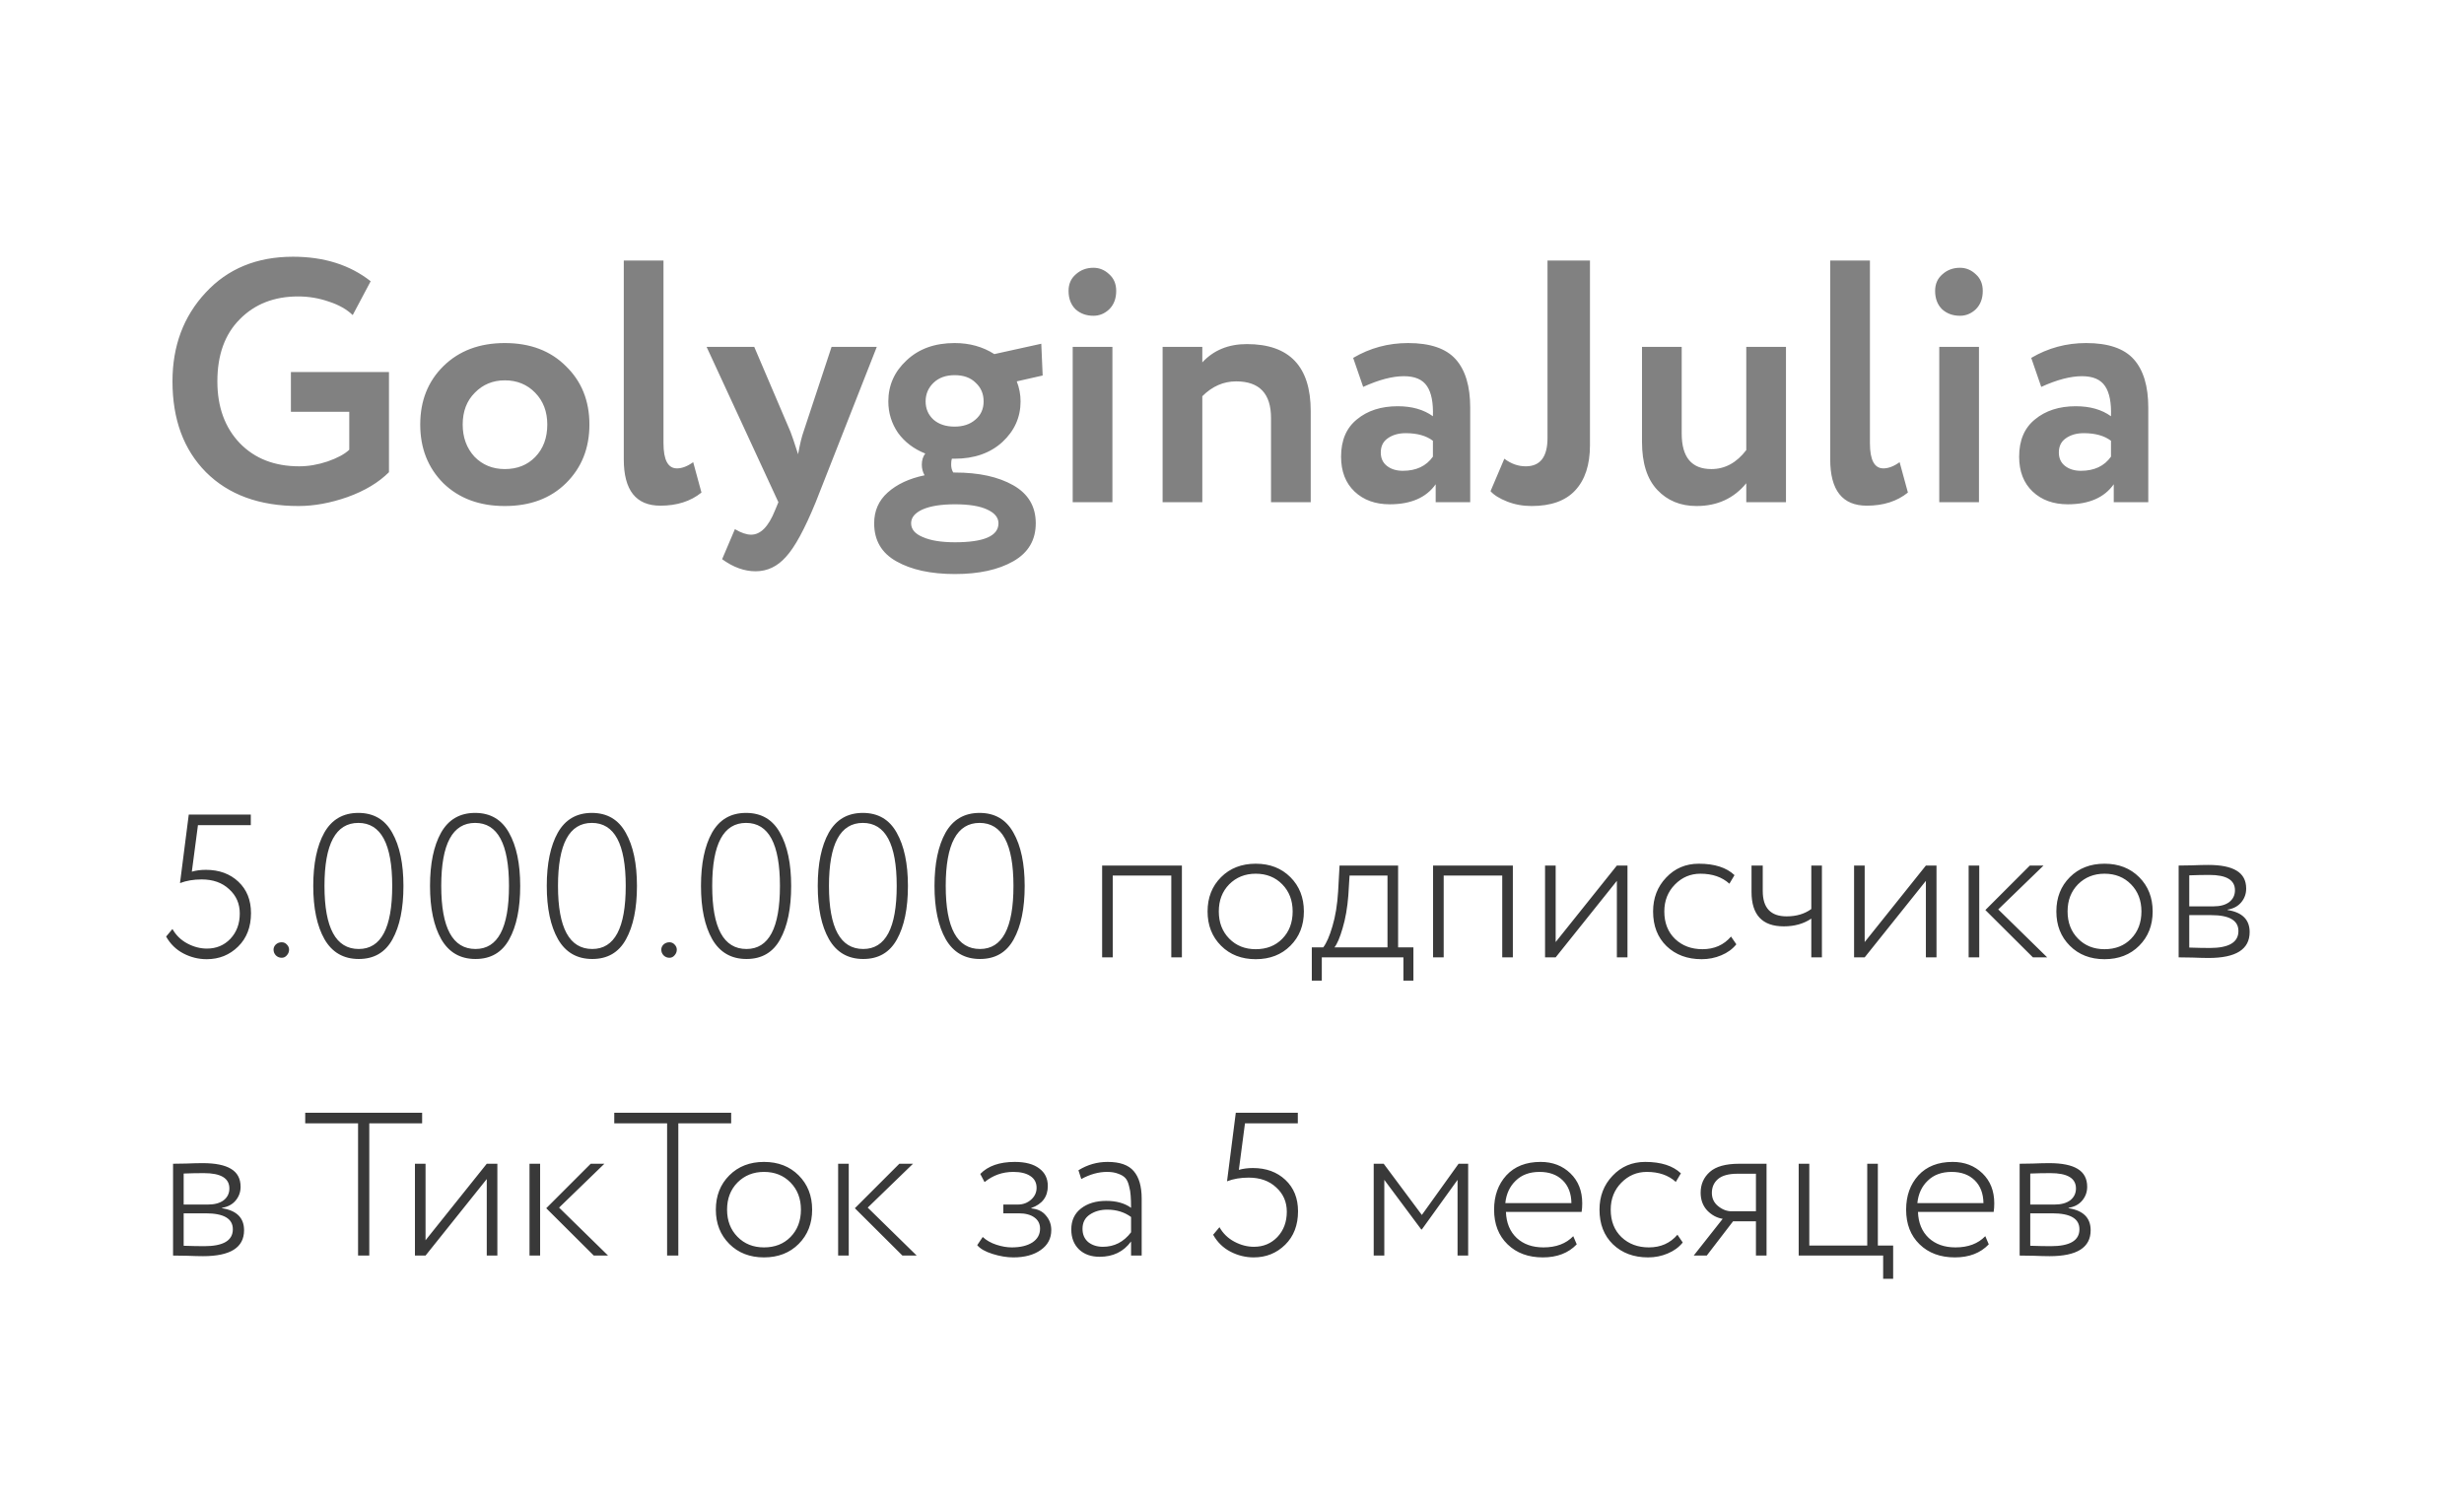
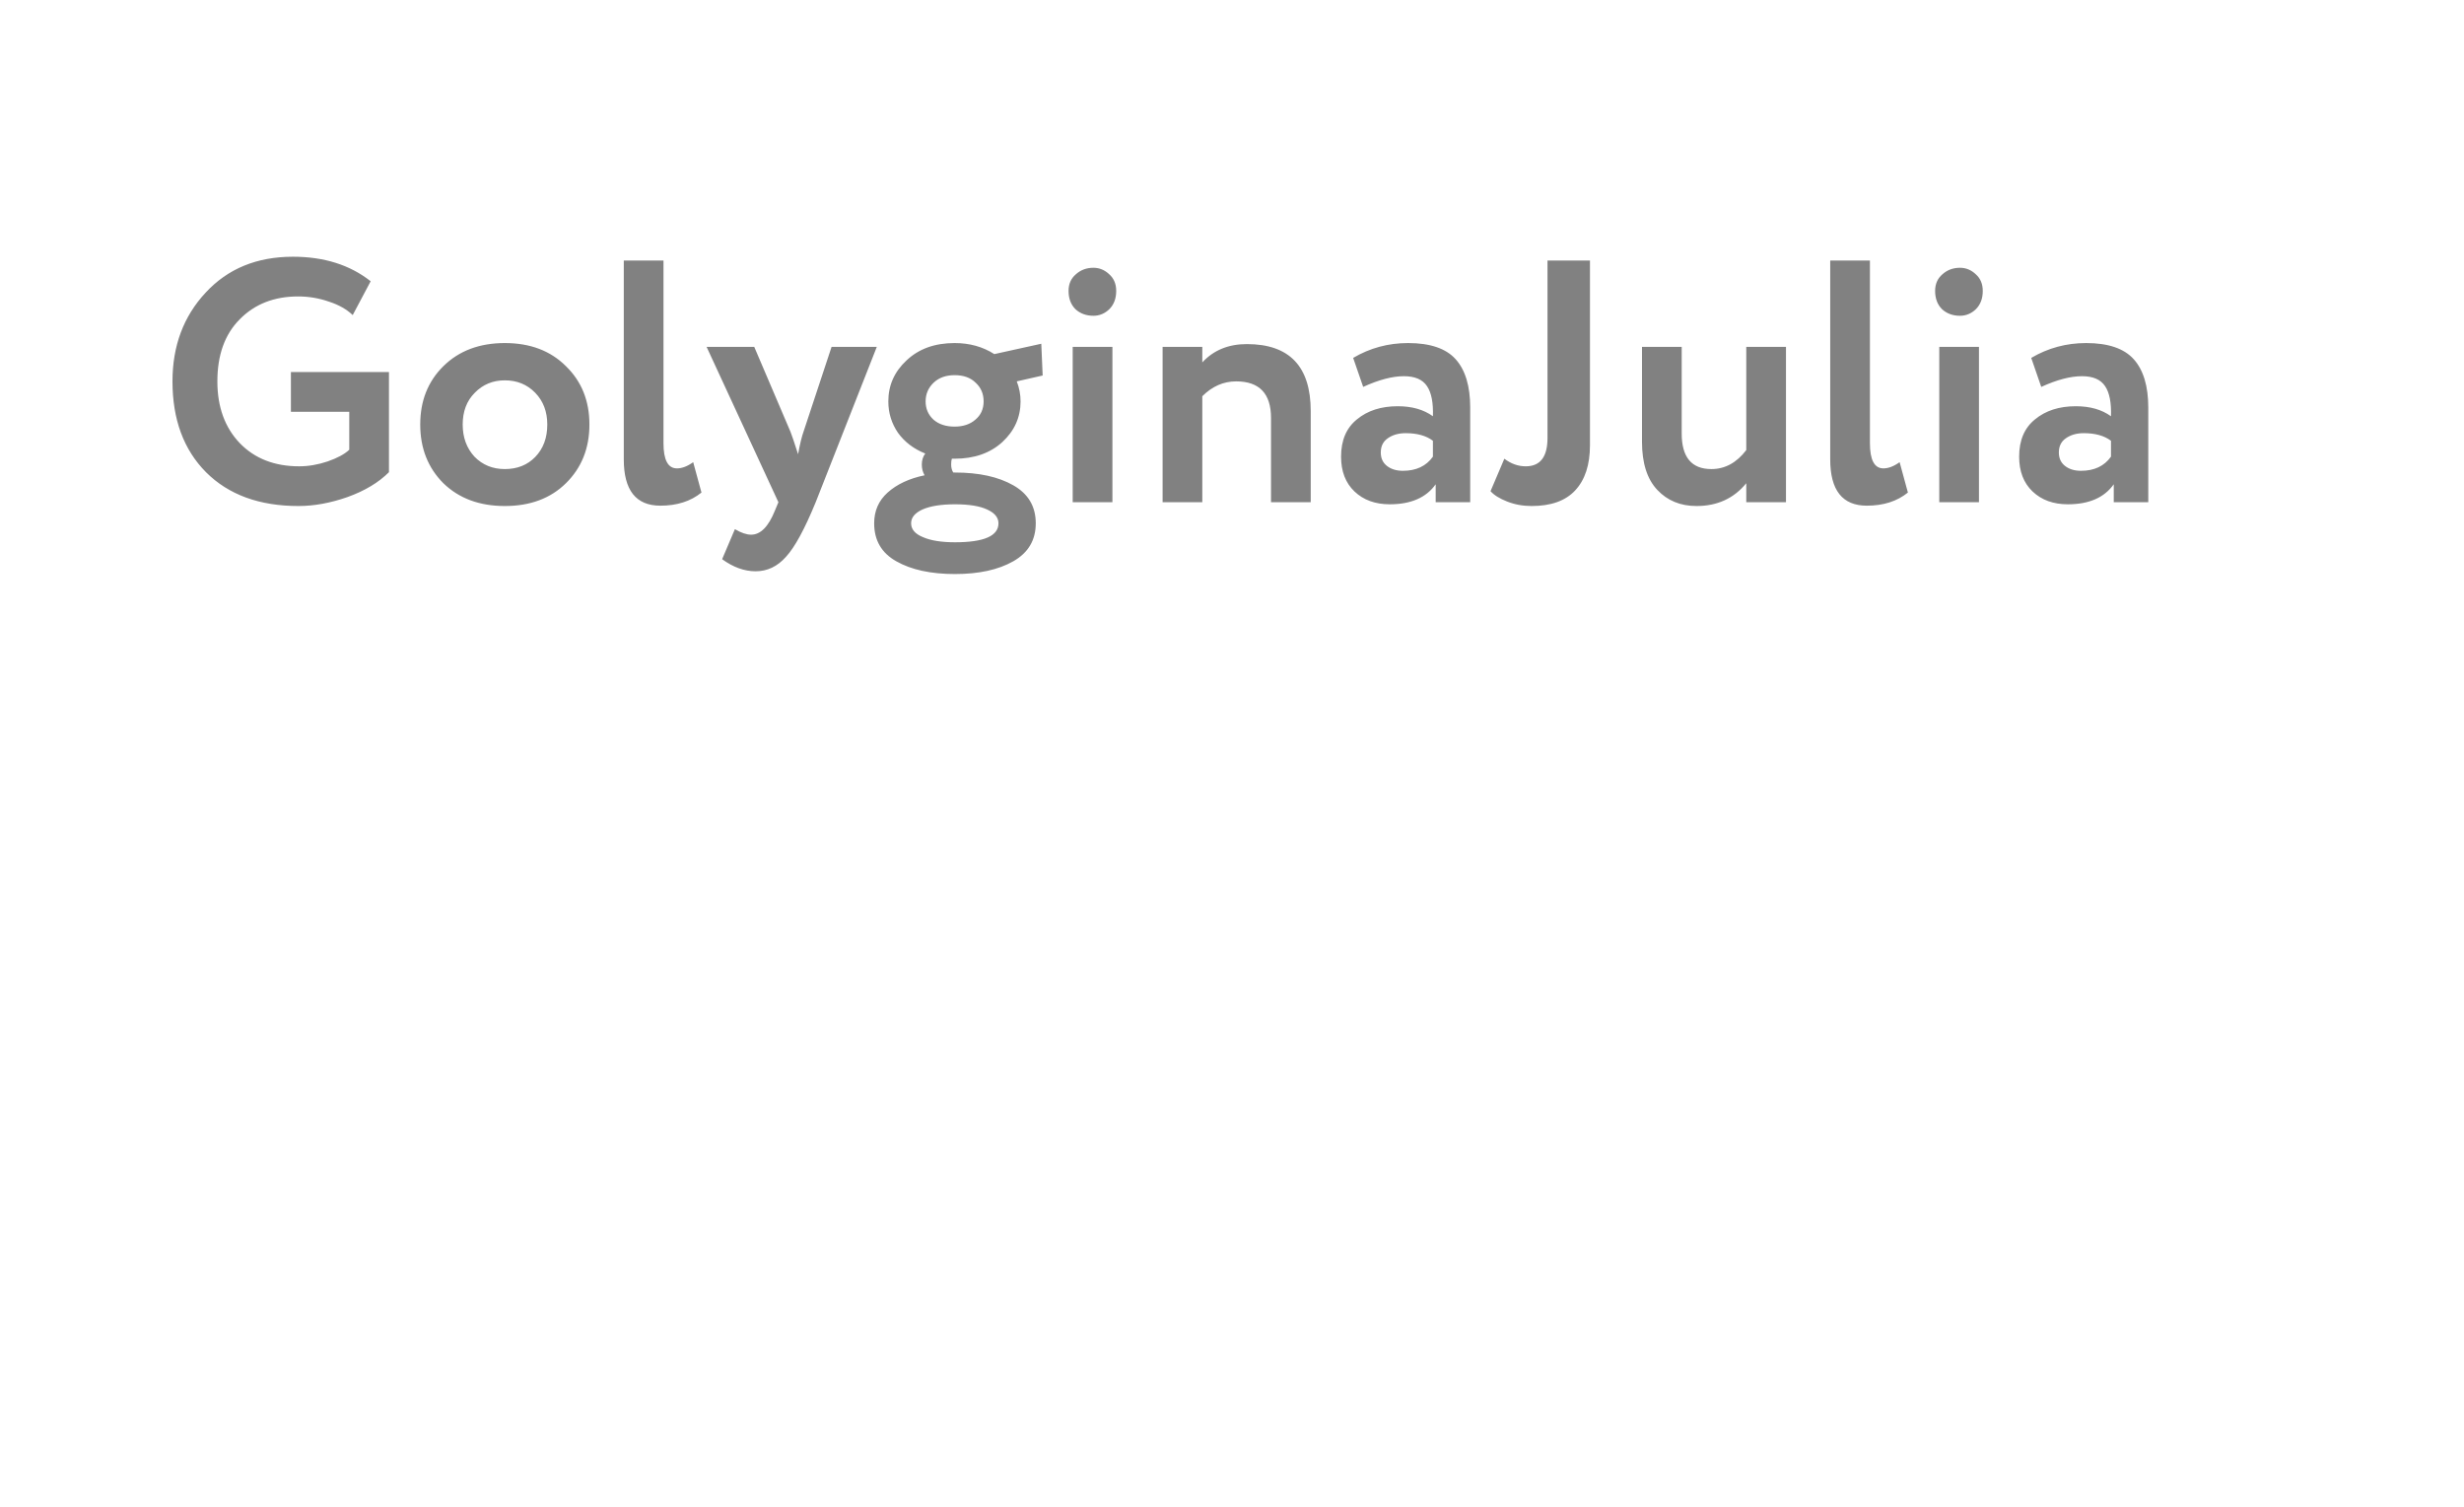
<svg xmlns="http://www.w3.org/2000/svg" width="157" height="96" viewBox="0 0 157 96" fill="none">
  <path d="M18.536 26.236V23.706H24.784V30.086C24.124 30.746 23.244 31.274 22.144 31.67C21.059 32.051 20.017 32.242 19.02 32.242C16.527 32.242 14.561 31.523 13.124 30.086C11.701 28.649 10.99 26.72 10.99 24.3C10.99 22.041 11.694 20.157 13.102 18.646C14.51 17.121 16.365 16.358 18.668 16.358C20.648 16.358 22.298 16.879 23.618 17.92L22.474 20.076C22.093 19.709 21.587 19.423 20.956 19.218C20.325 18.998 19.673 18.888 18.998 18.888C17.473 18.888 16.233 19.372 15.28 20.34C14.327 21.293 13.85 22.613 13.85 24.3C13.85 25.928 14.327 27.241 15.28 28.238C16.233 29.221 17.495 29.712 19.064 29.712C19.651 29.712 20.252 29.609 20.868 29.404C21.499 29.184 21.961 28.935 22.254 28.656V26.236H18.536ZM28.25 30.79C27.268 29.807 26.776 28.561 26.776 27.05C26.776 25.539 27.268 24.3 28.25 23.332C29.248 22.349 30.553 21.858 32.166 21.858C33.78 21.858 35.078 22.349 36.06 23.332C37.058 24.3 37.556 25.539 37.556 27.05C37.556 28.561 37.058 29.807 36.06 30.79C35.078 31.758 33.78 32.242 32.166 32.242C30.553 32.242 29.248 31.758 28.25 30.79ZM29.482 27.05C29.482 27.871 29.732 28.553 30.23 29.096C30.744 29.624 31.389 29.888 32.166 29.888C32.958 29.888 33.604 29.631 34.102 29.118C34.616 28.59 34.872 27.901 34.872 27.05C34.872 26.229 34.616 25.554 34.102 25.026C33.589 24.498 32.944 24.234 32.166 24.234C31.404 24.234 30.766 24.498 30.252 25.026C29.739 25.539 29.482 26.214 29.482 27.05ZM39.746 29.272V16.6H42.276V28.238C42.276 29.309 42.562 29.844 43.134 29.844C43.457 29.844 43.801 29.712 44.168 29.448L44.696 31.384C44.007 31.941 43.134 32.22 42.078 32.22C40.523 32.22 39.746 31.237 39.746 29.272ZM55.868 22.1L51.974 32C51.27 33.716 50.639 34.875 50.082 35.476C49.539 36.092 48.894 36.4 48.146 36.4C47.427 36.4 46.716 36.143 46.012 35.63L46.826 33.716C47.222 33.951 47.567 34.068 47.86 34.068C48.461 34.068 48.967 33.555 49.378 32.528L49.598 32L45.022 22.1H48.058L50.368 27.512C50.456 27.732 50.617 28.209 50.852 28.942C50.969 28.297 51.087 27.813 51.204 27.49L52.986 22.1H55.868ZM55.7 33.342C55.7 32.55 55.986 31.897 56.558 31.384C57.145 30.856 57.929 30.489 58.912 30.284C58.794 30.079 58.736 29.851 58.736 29.602C58.736 29.323 58.809 29.089 58.956 28.898C58.222 28.605 57.643 28.165 57.218 27.578C56.807 26.977 56.602 26.309 56.602 25.576C56.602 24.549 56.99 23.677 57.768 22.958C58.545 22.225 59.565 21.858 60.826 21.858C61.779 21.858 62.623 22.093 63.356 22.562L66.348 21.902L66.436 23.926L64.786 24.3C64.947 24.711 65.028 25.136 65.028 25.576C65.028 26.588 64.639 27.453 63.862 28.172C63.084 28.876 62.072 29.228 60.826 29.228H60.65C60.62 29.316 60.606 29.441 60.606 29.602C60.606 29.793 60.65 29.961 60.738 30.108H60.848C62.373 30.108 63.612 30.379 64.566 30.922C65.519 31.465 65.996 32.271 65.996 33.342C65.996 34.413 65.519 35.219 64.566 35.762C63.612 36.305 62.373 36.576 60.848 36.576C59.308 36.576 58.061 36.305 57.108 35.762C56.169 35.234 55.7 34.427 55.7 33.342ZM58.054 33.342C58.054 33.723 58.303 34.017 58.802 34.222C59.3 34.442 59.983 34.552 60.848 34.552C62.696 34.552 63.62 34.149 63.62 33.342C63.62 32.975 63.378 32.682 62.894 32.462C62.425 32.242 61.742 32.132 60.848 32.132C59.968 32.132 59.279 32.242 58.78 32.462C58.296 32.682 58.054 32.975 58.054 33.342ZM59.484 24.388C59.147 24.711 58.978 25.107 58.978 25.576C58.978 26.045 59.147 26.434 59.484 26.742C59.821 27.035 60.269 27.182 60.826 27.182C61.368 27.182 61.809 27.035 62.146 26.742C62.498 26.449 62.674 26.06 62.674 25.576C62.674 25.092 62.505 24.696 62.168 24.388C61.845 24.065 61.398 23.904 60.826 23.904C60.269 23.904 59.821 24.065 59.484 24.388ZM68.35 32V22.1H70.88V32H68.35ZM68.086 18.536C68.086 18.096 68.24 17.744 68.548 17.48C68.856 17.201 69.23 17.062 69.67 17.062C70.052 17.062 70.389 17.201 70.682 17.48C70.976 17.744 71.122 18.096 71.122 18.536C71.122 19.02 70.976 19.409 70.682 19.702C70.389 19.981 70.052 20.12 69.67 20.12C69.216 20.12 68.834 19.981 68.526 19.702C68.233 19.409 68.086 19.02 68.086 18.536ZM74.078 32V22.1H76.608V23.09C77.327 22.313 78.273 21.924 79.446 21.924C82.159 21.924 83.516 23.347 83.516 26.192V32H80.986V26.632C80.986 25.077 80.245 24.3 78.764 24.3C77.957 24.3 77.239 24.615 76.608 25.246V32H74.078ZM86.858 24.652L86.22 22.804C87.29 22.173 88.456 21.858 89.718 21.858C91.126 21.858 92.138 22.203 92.754 22.892C93.37 23.581 93.678 24.608 93.678 25.972V32H91.478V30.856C90.876 31.707 89.901 32.132 88.552 32.132C87.628 32.132 86.88 31.861 86.308 31.318C85.736 30.775 85.45 30.035 85.45 29.096C85.45 28.055 85.787 27.263 86.462 26.72C87.136 26.163 88.002 25.884 89.058 25.884C89.967 25.884 90.715 26.097 91.302 26.522C91.331 25.657 91.206 25.019 90.928 24.608C90.649 24.183 90.158 23.97 89.454 23.97C88.72 23.97 87.855 24.197 86.858 24.652ZM89.388 29.998C90.238 29.998 90.876 29.697 91.302 29.096V28.084C90.876 27.761 90.297 27.6 89.564 27.6C89.109 27.6 88.728 27.71 88.42 27.93C88.126 28.135 87.98 28.436 87.98 28.832C87.98 29.199 88.112 29.485 88.376 29.69C88.64 29.895 88.977 29.998 89.388 29.998ZM101.309 16.6V28.37C101.309 29.617 100.994 30.577 100.363 31.252C99.747 31.912 98.823 32.242 97.591 32.242C97.034 32.242 96.513 32.147 96.029 31.956C95.545 31.765 95.193 31.545 94.973 31.296L95.853 29.228C96.279 29.551 96.733 29.712 97.217 29.712C98.141 29.712 98.603 29.111 98.603 27.908V16.6H101.309ZM113.798 22.1V32H111.268V30.79C110.476 31.758 109.42 32.242 108.1 32.242C107.073 32.242 106.237 31.897 105.592 31.208C104.946 30.519 104.624 29.499 104.624 28.15V22.1H107.154V27.622C107.154 29.133 107.784 29.888 109.046 29.888C109.911 29.888 110.652 29.485 111.268 28.678V22.1H113.798ZM116.617 29.272V16.6H119.147V28.238C119.147 29.309 119.433 29.844 120.005 29.844C120.328 29.844 120.672 29.712 121.039 29.448L121.567 31.384C120.878 31.941 120.005 32.22 118.949 32.22C117.394 32.22 116.617 31.237 116.617 29.272ZM123.565 32V22.1H126.095V32H123.565ZM123.301 18.536C123.301 18.096 123.455 17.744 123.763 17.48C124.071 17.201 124.445 17.062 124.885 17.062C125.267 17.062 125.604 17.201 125.897 17.48C126.191 17.744 126.337 18.096 126.337 18.536C126.337 19.02 126.191 19.409 125.897 19.702C125.604 19.981 125.267 20.12 124.885 20.12C124.431 20.12 124.049 19.981 123.741 19.702C123.448 19.409 123.301 19.02 123.301 18.536ZM130.063 24.652L129.425 22.804C130.495 22.173 131.661 21.858 132.923 21.858C134.331 21.858 135.343 22.203 135.959 22.892C136.575 23.581 136.883 24.608 136.883 25.972V32H134.683V30.856C134.081 31.707 133.106 32.132 131.757 32.132C130.833 32.132 130.085 31.861 129.513 31.318C128.941 30.775 128.655 30.035 128.655 29.096C128.655 28.055 128.992 27.263 129.667 26.72C130.341 26.163 131.207 25.884 132.263 25.884C133.172 25.884 133.92 26.097 134.507 26.522C134.536 25.657 134.411 25.019 134.133 24.608C133.854 24.183 133.363 23.97 132.659 23.97C131.925 23.97 131.06 24.197 130.063 24.652ZM132.593 29.998C133.443 29.998 134.081 29.697 134.507 29.096V28.084C134.081 27.761 133.502 27.6 132.769 27.6C132.314 27.6 131.933 27.71 131.625 27.93C131.331 28.135 131.185 28.436 131.185 28.832C131.185 29.199 131.317 29.485 131.581 29.69C131.845 29.895 132.182 29.998 132.593 29.998Z" fill="#818181" />
-   <path d="M11.469 56.268L12.028 51.9H15.98V52.576H12.613L12.223 55.54C12.492 55.462 12.791 55.423 13.12 55.423C13.961 55.423 14.65 55.674 15.187 56.177C15.724 56.68 15.993 57.347 15.993 58.179C15.993 59.063 15.72 59.774 15.174 60.311C14.628 60.848 13.961 61.117 13.172 61.117C12.652 61.117 12.158 60.996 11.69 60.753C11.222 60.51 10.854 60.151 10.585 59.674L10.988 59.193C11.213 59.592 11.53 59.899 11.937 60.116C12.344 60.333 12.76 60.441 13.185 60.441C13.783 60.441 14.281 60.233 14.68 59.817C15.079 59.392 15.278 58.855 15.278 58.205C15.278 57.581 15.053 57.065 14.602 56.658C14.16 56.242 13.575 56.034 12.847 56.034C12.336 56.034 11.876 56.112 11.469 56.268ZM17.43 60.506C17.43 60.385 17.478 60.276 17.573 60.181C17.677 60.086 17.803 60.038 17.951 60.038C18.081 60.038 18.189 60.086 18.276 60.181C18.371 60.276 18.419 60.385 18.419 60.506C18.419 60.645 18.371 60.766 18.276 60.87C18.189 60.974 18.081 61.026 17.951 61.026C17.803 61.026 17.677 60.974 17.573 60.87C17.478 60.766 17.43 60.645 17.43 60.506ZM20.675 59.843C20.199 59.002 19.96 57.871 19.96 56.45C19.96 55.029 20.194 53.898 20.662 53.057C21.139 52.216 21.863 51.796 22.833 51.796C23.804 51.796 24.523 52.216 24.991 53.057C25.468 53.898 25.706 55.029 25.706 56.45C25.706 57.88 25.472 59.015 25.004 59.856C24.545 60.688 23.83 61.104 22.859 61.104C21.889 61.104 21.161 60.684 20.675 59.843ZM22.833 52.433C21.395 52.433 20.675 53.772 20.675 56.45C20.675 59.128 21.403 60.467 22.859 60.467C24.281 60.467 24.991 59.128 24.991 56.45C24.991 53.772 24.272 52.433 22.833 52.433ZM28.115 59.843C27.638 59.002 27.4 57.871 27.4 56.45C27.4 55.029 27.634 53.898 28.102 53.057C28.578 52.216 29.302 51.796 30.273 51.796C31.243 51.796 31.963 52.216 32.431 53.057C32.907 53.898 33.146 55.029 33.146 56.45C33.146 57.88 32.912 59.015 32.444 59.856C31.984 60.688 31.269 61.104 30.299 61.104C29.328 61.104 28.6 60.684 28.115 59.843ZM30.273 52.433C28.834 52.433 28.115 53.772 28.115 56.45C28.115 59.128 28.843 60.467 30.299 60.467C31.72 60.467 32.431 59.128 32.431 56.45C32.431 53.772 31.711 52.433 30.273 52.433ZM35.554 59.843C35.078 59.002 34.839 57.871 34.839 56.45C34.839 55.029 35.073 53.898 35.541 53.057C36.018 52.216 36.742 51.796 37.712 51.796C38.683 51.796 39.402 52.216 39.87 53.057C40.347 53.898 40.585 55.029 40.585 56.45C40.585 57.88 40.351 59.015 39.883 59.856C39.424 60.688 38.709 61.104 37.738 61.104C36.767 61.104 36.039 60.684 35.554 59.843ZM37.712 52.433C36.273 52.433 35.554 53.772 35.554 56.45C35.554 59.128 36.282 60.467 37.738 60.467C39.16 60.467 39.87 59.128 39.87 56.45C39.87 53.772 39.151 52.433 37.712 52.433ZM42.136 60.506C42.136 60.385 42.183 60.276 42.279 60.181C42.383 60.086 42.508 60.038 42.656 60.038C42.786 60.038 42.894 60.086 42.981 60.181C43.076 60.276 43.124 60.385 43.124 60.506C43.124 60.645 43.076 60.766 42.981 60.87C42.894 60.974 42.786 61.026 42.656 61.026C42.508 61.026 42.383 60.974 42.279 60.87C42.183 60.766 42.136 60.645 42.136 60.506ZM45.38 59.843C44.904 59.002 44.665 57.871 44.665 56.45C44.665 55.029 44.899 53.898 45.367 53.057C45.844 52.216 46.568 51.796 47.538 51.796C48.509 51.796 49.228 52.216 49.696 53.057C50.173 53.898 50.411 55.029 50.411 56.45C50.411 57.88 50.177 59.015 49.709 59.856C49.25 60.688 48.535 61.104 47.564 61.104C46.594 61.104 45.866 60.684 45.38 59.843ZM47.538 52.433C46.1 52.433 45.38 53.772 45.38 56.45C45.38 59.128 46.108 60.467 47.564 60.467C48.986 60.467 49.696 59.128 49.696 56.45C49.696 53.772 48.977 52.433 47.538 52.433ZM52.82 59.843C52.343 59.002 52.105 57.871 52.105 56.45C52.105 55.029 52.339 53.898 52.807 53.057C53.283 52.216 54.007 51.796 54.978 51.796C55.948 51.796 56.668 52.216 57.136 53.057C57.612 53.898 57.851 55.029 57.851 56.45C57.851 57.88 57.617 59.015 57.149 59.856C56.689 60.688 55.974 61.104 55.004 61.104C54.033 61.104 53.305 60.684 52.82 59.843ZM54.978 52.433C53.539 52.433 52.82 53.772 52.82 56.45C52.82 59.128 53.548 60.467 55.004 60.467C56.425 60.467 57.136 59.128 57.136 56.45C57.136 53.772 56.416 52.433 54.978 52.433ZM60.259 59.843C59.783 59.002 59.544 57.871 59.544 56.45C59.544 55.029 59.778 53.898 60.246 53.057C60.723 52.216 61.447 51.796 62.417 51.796C63.388 51.796 64.107 52.216 64.575 53.057C65.052 53.898 65.29 55.029 65.29 56.45C65.29 57.88 65.056 59.015 64.588 59.856C64.129 60.688 63.414 61.104 62.443 61.104C61.473 61.104 60.745 60.684 60.259 59.843ZM62.417 52.433C60.979 52.433 60.259 53.772 60.259 56.45C60.259 59.128 60.987 60.467 62.443 60.467C63.865 60.467 64.575 59.128 64.575 56.45C64.575 53.772 63.856 52.433 62.417 52.433ZM74.632 61V55.787H70.901V61H70.225V55.15H75.308V61H74.632ZM77.802 60.259C77.23 59.687 76.944 58.959 76.944 58.075C76.944 57.191 77.23 56.463 77.802 55.891C78.374 55.319 79.111 55.033 80.012 55.033C80.913 55.033 81.65 55.319 82.222 55.891C82.794 56.463 83.08 57.191 83.08 58.075C83.08 58.959 82.794 59.687 82.222 60.259C81.65 60.831 80.913 61.117 80.012 61.117C79.111 61.117 78.374 60.831 77.802 60.259ZM78.322 56.346C77.88 56.797 77.659 57.373 77.659 58.075C77.659 58.777 77.88 59.353 78.322 59.804C78.764 60.255 79.327 60.48 80.012 60.48C80.705 60.48 81.269 60.259 81.702 59.817C82.144 59.366 82.365 58.786 82.365 58.075C82.365 57.373 82.144 56.797 81.702 56.346C81.26 55.895 80.697 55.67 80.012 55.67C79.336 55.67 78.773 55.895 78.322 56.346ZM83.585 62.482V60.363H84.313C84.521 60.094 84.716 59.648 84.898 59.024C85.089 58.391 85.21 57.65 85.262 56.801L85.353 55.15H89.084V60.363H90.059V62.482H89.422V61H84.222V62.482H83.585ZM85.912 57.061C85.851 57.841 85.73 58.534 85.548 59.141C85.375 59.739 85.201 60.146 85.028 60.363H88.408V55.787H85.99L85.912 57.061ZM95.719 61V55.787H91.988V61H91.312V55.15H96.395V61H95.719ZM99.123 61H98.447V55.15H99.123V60.025L103.023 55.15H103.699V61H103.023V56.125L99.123 61ZM110.297 59.674L110.635 60.168C110.392 60.471 110.071 60.705 109.673 60.87C109.283 61.035 108.867 61.117 108.425 61.117C107.515 61.117 106.769 60.84 106.189 60.285C105.617 59.73 105.331 58.994 105.331 58.075C105.331 57.217 105.608 56.498 106.163 55.917C106.717 55.328 107.411 55.033 108.243 55.033C109.248 55.033 110.006 55.276 110.518 55.761L110.193 56.307C109.725 55.882 109.109 55.67 108.347 55.67C107.714 55.67 107.172 55.9 106.722 56.359C106.271 56.818 106.046 57.39 106.046 58.075C106.046 58.803 106.275 59.388 106.735 59.83C107.194 60.263 107.775 60.48 108.477 60.48C109.231 60.48 109.837 60.211 110.297 59.674ZM116.088 55.15V61H115.412V58.53C114.927 58.859 114.342 59.024 113.657 59.024C112.288 59.024 111.603 58.292 111.603 56.827V55.15H112.318V56.775C112.318 57.85 112.825 58.387 113.839 58.387C114.463 58.387 114.988 58.231 115.412 57.919V55.15H116.088ZM118.813 61H118.137V55.15H118.813V60.025L122.713 55.15H123.389V61H122.713V56.125L118.813 61ZM130.208 55.15L127.322 57.945L130.442 61H129.532L126.503 57.984L129.337 55.15H130.208ZM125.437 61V55.15H126.113V61H125.437ZM131.884 60.259C131.312 59.687 131.026 58.959 131.026 58.075C131.026 57.191 131.312 56.463 131.884 55.891C132.456 55.319 133.193 55.033 134.094 55.033C134.995 55.033 135.732 55.319 136.304 55.891C136.876 56.463 137.162 57.191 137.162 58.075C137.162 58.959 136.876 59.687 136.304 60.259C135.732 60.831 134.995 61.117 134.094 61.117C133.193 61.117 132.456 60.831 131.884 60.259ZM132.404 56.346C131.962 56.797 131.741 57.373 131.741 58.075C131.741 58.777 131.962 59.353 132.404 59.804C132.846 60.255 133.409 60.48 134.094 60.48C134.787 60.48 135.351 60.259 135.784 59.817C136.226 59.366 136.447 58.786 136.447 58.075C136.447 57.373 136.226 56.797 135.784 56.346C135.342 55.895 134.779 55.67 134.094 55.67C133.418 55.67 132.855 55.895 132.404 56.346ZM138.818 61V55.15C138.965 55.15 139.243 55.146 139.65 55.137C140.066 55.12 140.417 55.111 140.703 55.111C141.509 55.111 142.111 55.232 142.51 55.475C142.917 55.718 143.121 56.099 143.121 56.619C143.121 56.948 143.017 57.239 142.809 57.49C142.601 57.741 142.311 57.897 141.938 57.958V57.984C142.874 58.131 143.342 58.599 143.342 59.388C143.342 60.489 142.471 61.039 140.729 61.039C140.469 61.039 140.127 61.03 139.702 61.013C139.277 61.004 138.983 61 138.818 61ZM140.898 58.309H139.494V60.376C139.997 60.393 140.434 60.402 140.807 60.402C142.02 60.402 142.627 60.042 142.627 59.323C142.627 58.647 142.051 58.309 140.898 58.309ZM140.781 55.748C140.356 55.748 139.927 55.757 139.494 55.774V57.75H141.041C141.466 57.75 141.799 57.659 142.042 57.477C142.285 57.286 142.406 57.035 142.406 56.723C142.406 56.073 141.864 55.748 140.781 55.748ZM11.027 80V74.15C11.174 74.15 11.452 74.146 11.859 74.137C12.275 74.12 12.626 74.111 12.912 74.111C13.718 74.111 14.32 74.232 14.719 74.475C15.126 74.718 15.33 75.099 15.33 75.619C15.33 75.948 15.226 76.239 15.018 76.49C14.81 76.741 14.52 76.897 14.147 76.958V76.984C15.083 77.131 15.551 77.599 15.551 78.388C15.551 79.489 14.68 80.039 12.938 80.039C12.678 80.039 12.336 80.03 11.911 80.013C11.486 80.004 11.192 80 11.027 80ZM13.107 77.309H11.703V79.376C12.206 79.393 12.643 79.402 13.016 79.402C14.229 79.402 14.836 79.042 14.836 78.323C14.836 77.647 14.26 77.309 13.107 77.309ZM12.99 74.748C12.565 74.748 12.136 74.757 11.703 74.774V76.75H13.25C13.675 76.75 14.008 76.659 14.251 76.477C14.494 76.286 14.615 76.035 14.615 75.723C14.615 75.073 14.073 74.748 12.99 74.748ZM19.448 71.576V70.9H26.897V71.576H23.53V80H22.815V71.576H19.448ZM27.115 80H26.439V74.15H27.115V79.025L31.015 74.15H31.691V80H31.015V75.125L27.115 80ZM38.51 74.15L35.624 76.945L38.744 80H37.834L34.805 76.984L37.639 74.15H38.51ZM33.739 80V74.15H34.415V80H33.739ZM39.139 71.576V70.9H46.588V71.576H43.221V80H42.506V71.576H39.139ZM46.47 79.259C45.898 78.687 45.612 77.959 45.612 77.075C45.612 76.191 45.898 75.463 46.47 74.891C47.042 74.319 47.779 74.033 48.68 74.033C49.581 74.033 50.318 74.319 50.89 74.891C51.462 75.463 51.748 76.191 51.748 77.075C51.748 77.959 51.462 78.687 50.89 79.259C50.318 79.831 49.581 80.117 48.68 80.117C47.779 80.117 47.042 79.831 46.47 79.259ZM46.99 75.346C46.548 75.797 46.327 76.373 46.327 77.075C46.327 77.777 46.548 78.353 46.99 78.804C47.432 79.255 47.995 79.48 48.68 79.48C49.373 79.48 49.937 79.259 50.37 78.817C50.812 78.366 51.033 77.786 51.033 77.075C51.033 76.373 50.812 75.797 50.37 75.346C49.928 74.895 49.365 74.67 48.68 74.67C48.004 74.67 47.441 74.895 46.99 75.346ZM58.175 74.15L55.289 76.945L58.409 80H57.499L54.47 76.984L57.304 74.15H58.175ZM53.404 80V74.15H54.08V80H53.404ZM64.567 80.117C64.151 80.117 63.709 80.043 63.241 79.896C62.773 79.749 62.448 79.562 62.266 79.337L62.617 78.817C62.851 79.034 63.142 79.198 63.488 79.311C63.835 79.424 64.16 79.48 64.463 79.48C65.009 79.48 65.447 79.376 65.776 79.168C66.106 78.951 66.27 78.657 66.27 78.284C66.27 77.981 66.149 77.742 65.906 77.569C65.664 77.396 65.334 77.309 64.918 77.309H63.93V76.75H64.853C65.183 76.75 65.464 76.646 65.698 76.438C65.932 76.23 66.049 75.979 66.049 75.684C66.049 75.355 65.915 75.103 65.646 74.93C65.386 74.757 65.027 74.67 64.567 74.67C63.874 74.67 63.263 74.887 62.734 75.32L62.461 74.8C62.955 74.289 63.688 74.033 64.658 74.033C65.334 74.033 65.854 74.172 66.218 74.449C66.582 74.718 66.764 75.09 66.764 75.567C66.764 76.252 66.413 76.72 65.711 76.971V76.997C66.119 77.032 66.431 77.183 66.647 77.452C66.873 77.712 66.985 78.02 66.985 78.375C66.985 78.912 66.76 79.337 66.309 79.649C65.867 79.961 65.287 80.117 64.567 80.117ZM68.897 75.125L68.715 74.566C69.287 74.211 69.906 74.033 70.573 74.033C71.353 74.033 71.908 74.228 72.237 74.618C72.576 75.008 72.745 75.593 72.745 76.373V80H72.069V79.103C71.592 79.753 70.924 80.078 70.067 80.078C69.52 80.078 69.083 79.922 68.754 79.61C68.424 79.289 68.26 78.865 68.26 78.336C68.26 77.764 68.468 77.318 68.883 76.997C69.299 76.676 69.832 76.516 70.483 76.516C71.132 76.516 71.661 76.663 72.069 76.958C72.069 76.629 72.06 76.369 72.043 76.178C72.034 75.987 71.999 75.784 71.939 75.567C71.886 75.342 71.808 75.173 71.704 75.06C71.6 74.947 71.449 74.856 71.249 74.787C71.059 74.709 70.82 74.67 70.534 74.67C69.997 74.67 69.451 74.822 68.897 75.125ZM70.275 79.441C71.002 79.441 71.6 79.133 72.069 78.518V77.543C71.644 77.231 71.137 77.075 70.547 77.075C70.123 77.075 69.754 77.179 69.442 77.387C69.13 77.595 68.975 77.898 68.975 78.297C68.975 78.652 69.096 78.934 69.338 79.142C69.59 79.341 69.902 79.441 70.275 79.441ZM78.183 75.268L78.742 70.9H82.694V71.576H79.327L78.937 74.54C79.206 74.462 79.504 74.423 79.834 74.423C80.674 74.423 81.364 74.674 81.901 75.177C82.438 75.68 82.707 76.347 82.707 77.179C82.707 78.063 82.434 78.774 81.888 79.311C81.342 79.848 80.674 80.117 79.886 80.117C79.366 80.117 78.872 79.996 78.404 79.753C77.936 79.51 77.567 79.151 77.299 78.674L77.702 78.193C77.927 78.592 78.243 78.899 78.651 79.116C79.058 79.333 79.474 79.441 79.899 79.441C80.497 79.441 80.995 79.233 81.394 78.817C81.793 78.392 81.992 77.855 81.992 77.205C81.992 76.581 81.766 76.065 81.316 75.658C80.874 75.242 80.289 75.034 79.561 75.034C79.049 75.034 78.59 75.112 78.183 75.268ZM87.529 80V74.15H88.166L90.597 77.413L92.937 74.15H93.548V80H92.872V75.177L90.597 78.336H90.558L88.205 75.177V80H87.529ZM100.244 78.765L100.465 79.285C99.936 79.84 99.217 80.117 98.307 80.117C97.379 80.117 96.63 79.84 96.058 79.285C95.486 78.73 95.2 77.994 95.2 77.075C95.2 76.191 95.46 75.463 95.98 74.891C96.508 74.319 97.237 74.033 98.164 74.033C98.927 74.033 99.559 74.276 100.062 74.761C100.565 75.246 100.816 75.883 100.816 76.672C100.816 76.88 100.803 77.062 100.777 77.218H95.954C95.98 77.92 96.21 78.475 96.643 78.882C97.076 79.281 97.644 79.48 98.346 79.48C99.152 79.48 99.784 79.242 100.244 78.765ZM98.099 74.67C97.466 74.67 96.959 74.856 96.578 75.229C96.197 75.593 95.975 76.07 95.915 76.659H100.127C100.118 76.044 99.932 75.558 99.568 75.203C99.204 74.848 98.714 74.67 98.099 74.67ZM106.882 78.674L107.22 79.168C106.977 79.471 106.656 79.705 106.258 79.87C105.868 80.035 105.452 80.117 105.01 80.117C104.1 80.117 103.354 79.84 102.774 79.285C102.202 78.73 101.916 77.994 101.916 77.075C101.916 76.217 102.193 75.498 102.748 74.917C103.302 74.328 103.996 74.033 104.828 74.033C105.833 74.033 106.591 74.276 107.103 74.761L106.778 75.307C106.31 74.882 105.694 74.67 104.932 74.67C104.299 74.67 103.757 74.9 103.307 75.359C102.856 75.818 102.631 76.39 102.631 77.075C102.631 77.803 102.86 78.388 103.32 78.83C103.779 79.263 104.36 79.48 105.062 79.48C105.816 79.48 106.422 79.211 106.882 78.674ZM110.818 74.15H112.56V80H111.884V77.816H110.428L108.751 80H107.919L109.765 77.66C109.392 77.599 109.063 77.422 108.777 77.127C108.499 76.824 108.361 76.447 108.361 75.996C108.361 75.459 108.556 75.017 108.946 74.67C109.336 74.323 109.96 74.15 110.818 74.15ZM109.076 76.009C109.076 76.356 109.21 76.637 109.479 76.854C109.747 77.071 110.033 77.179 110.337 77.179H111.884V74.787H110.701C110.146 74.787 109.734 74.9 109.466 75.125C109.206 75.35 109.076 75.645 109.076 76.009ZM114.608 80V74.15H115.284V79.363H118.976V74.15H119.652V79.363H120.627V81.482H119.99V80H114.608ZM126.498 78.765L126.719 79.285C126.19 79.84 125.471 80.117 124.561 80.117C123.633 80.117 122.884 79.84 122.312 79.285C121.74 78.73 121.454 77.994 121.454 77.075C121.454 76.191 121.714 75.463 122.234 74.891C122.762 74.319 123.49 74.033 124.418 74.033C125.18 74.033 125.813 74.276 126.316 74.761C126.818 75.246 127.07 75.883 127.07 76.672C127.07 76.88 127.057 77.062 127.031 77.218H122.208C122.234 77.92 122.463 78.475 122.897 78.882C123.33 79.281 123.898 79.48 124.6 79.48C125.406 79.48 126.038 79.242 126.498 78.765ZM124.353 74.67C123.72 74.67 123.213 74.856 122.832 75.229C122.45 75.593 122.229 76.07 122.169 76.659H126.381C126.372 76.044 126.186 75.558 125.822 75.203C125.458 74.848 124.968 74.67 124.353 74.67ZM128.687 80V74.15C128.834 74.15 129.112 74.146 129.519 74.137C129.935 74.12 130.286 74.111 130.572 74.111C131.378 74.111 131.98 74.232 132.379 74.475C132.786 74.718 132.99 75.099 132.99 75.619C132.99 75.948 132.886 76.239 132.678 76.49C132.47 76.741 132.18 76.897 131.807 76.958V76.984C132.743 77.131 133.211 77.599 133.211 78.388C133.211 79.489 132.34 80.039 130.598 80.039C130.338 80.039 129.996 80.03 129.571 80.013C129.146 80.004 128.852 80 128.687 80ZM130.767 77.309H129.363V79.376C129.866 79.393 130.303 79.402 130.676 79.402C131.889 79.402 132.496 79.042 132.496 78.323C132.496 77.647 131.92 77.309 130.767 77.309ZM130.65 74.748C130.225 74.748 129.796 74.757 129.363 74.774V76.75H130.91C131.335 76.75 131.668 76.659 131.911 76.477C132.154 76.286 132.275 76.035 132.275 75.723C132.275 75.073 131.733 74.748 130.65 74.748Z" fill="#393939" />
</svg>